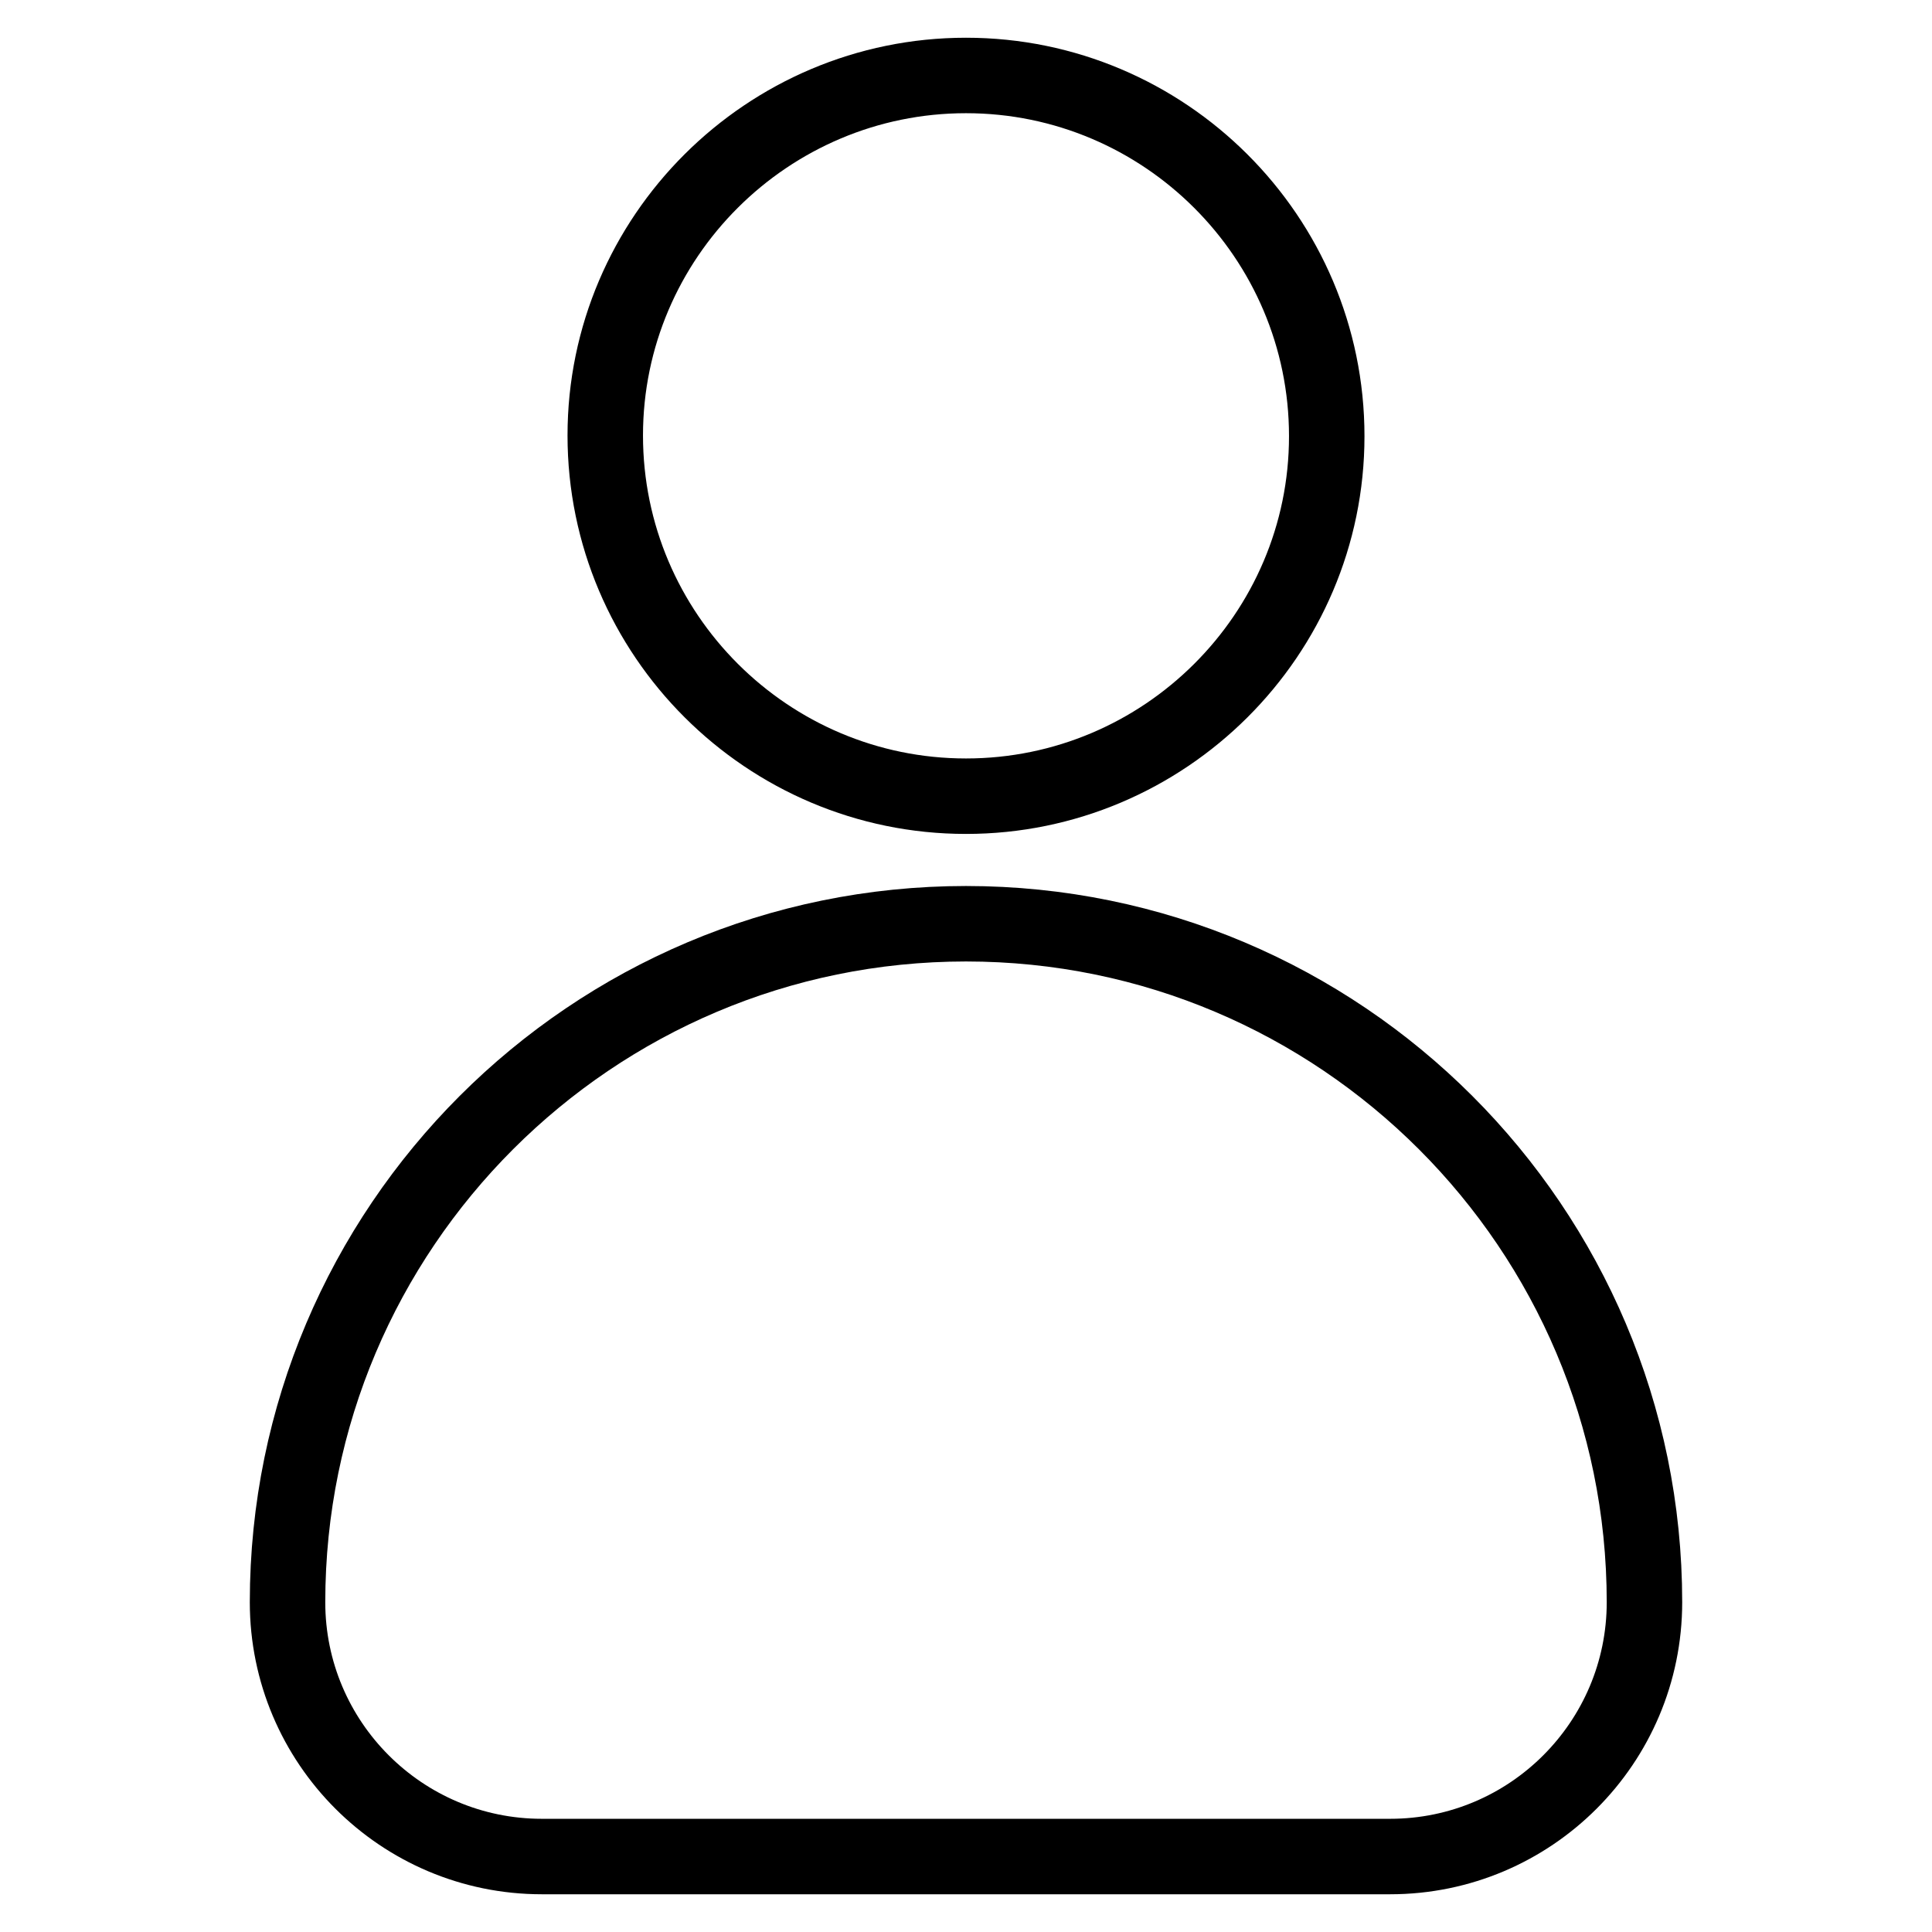
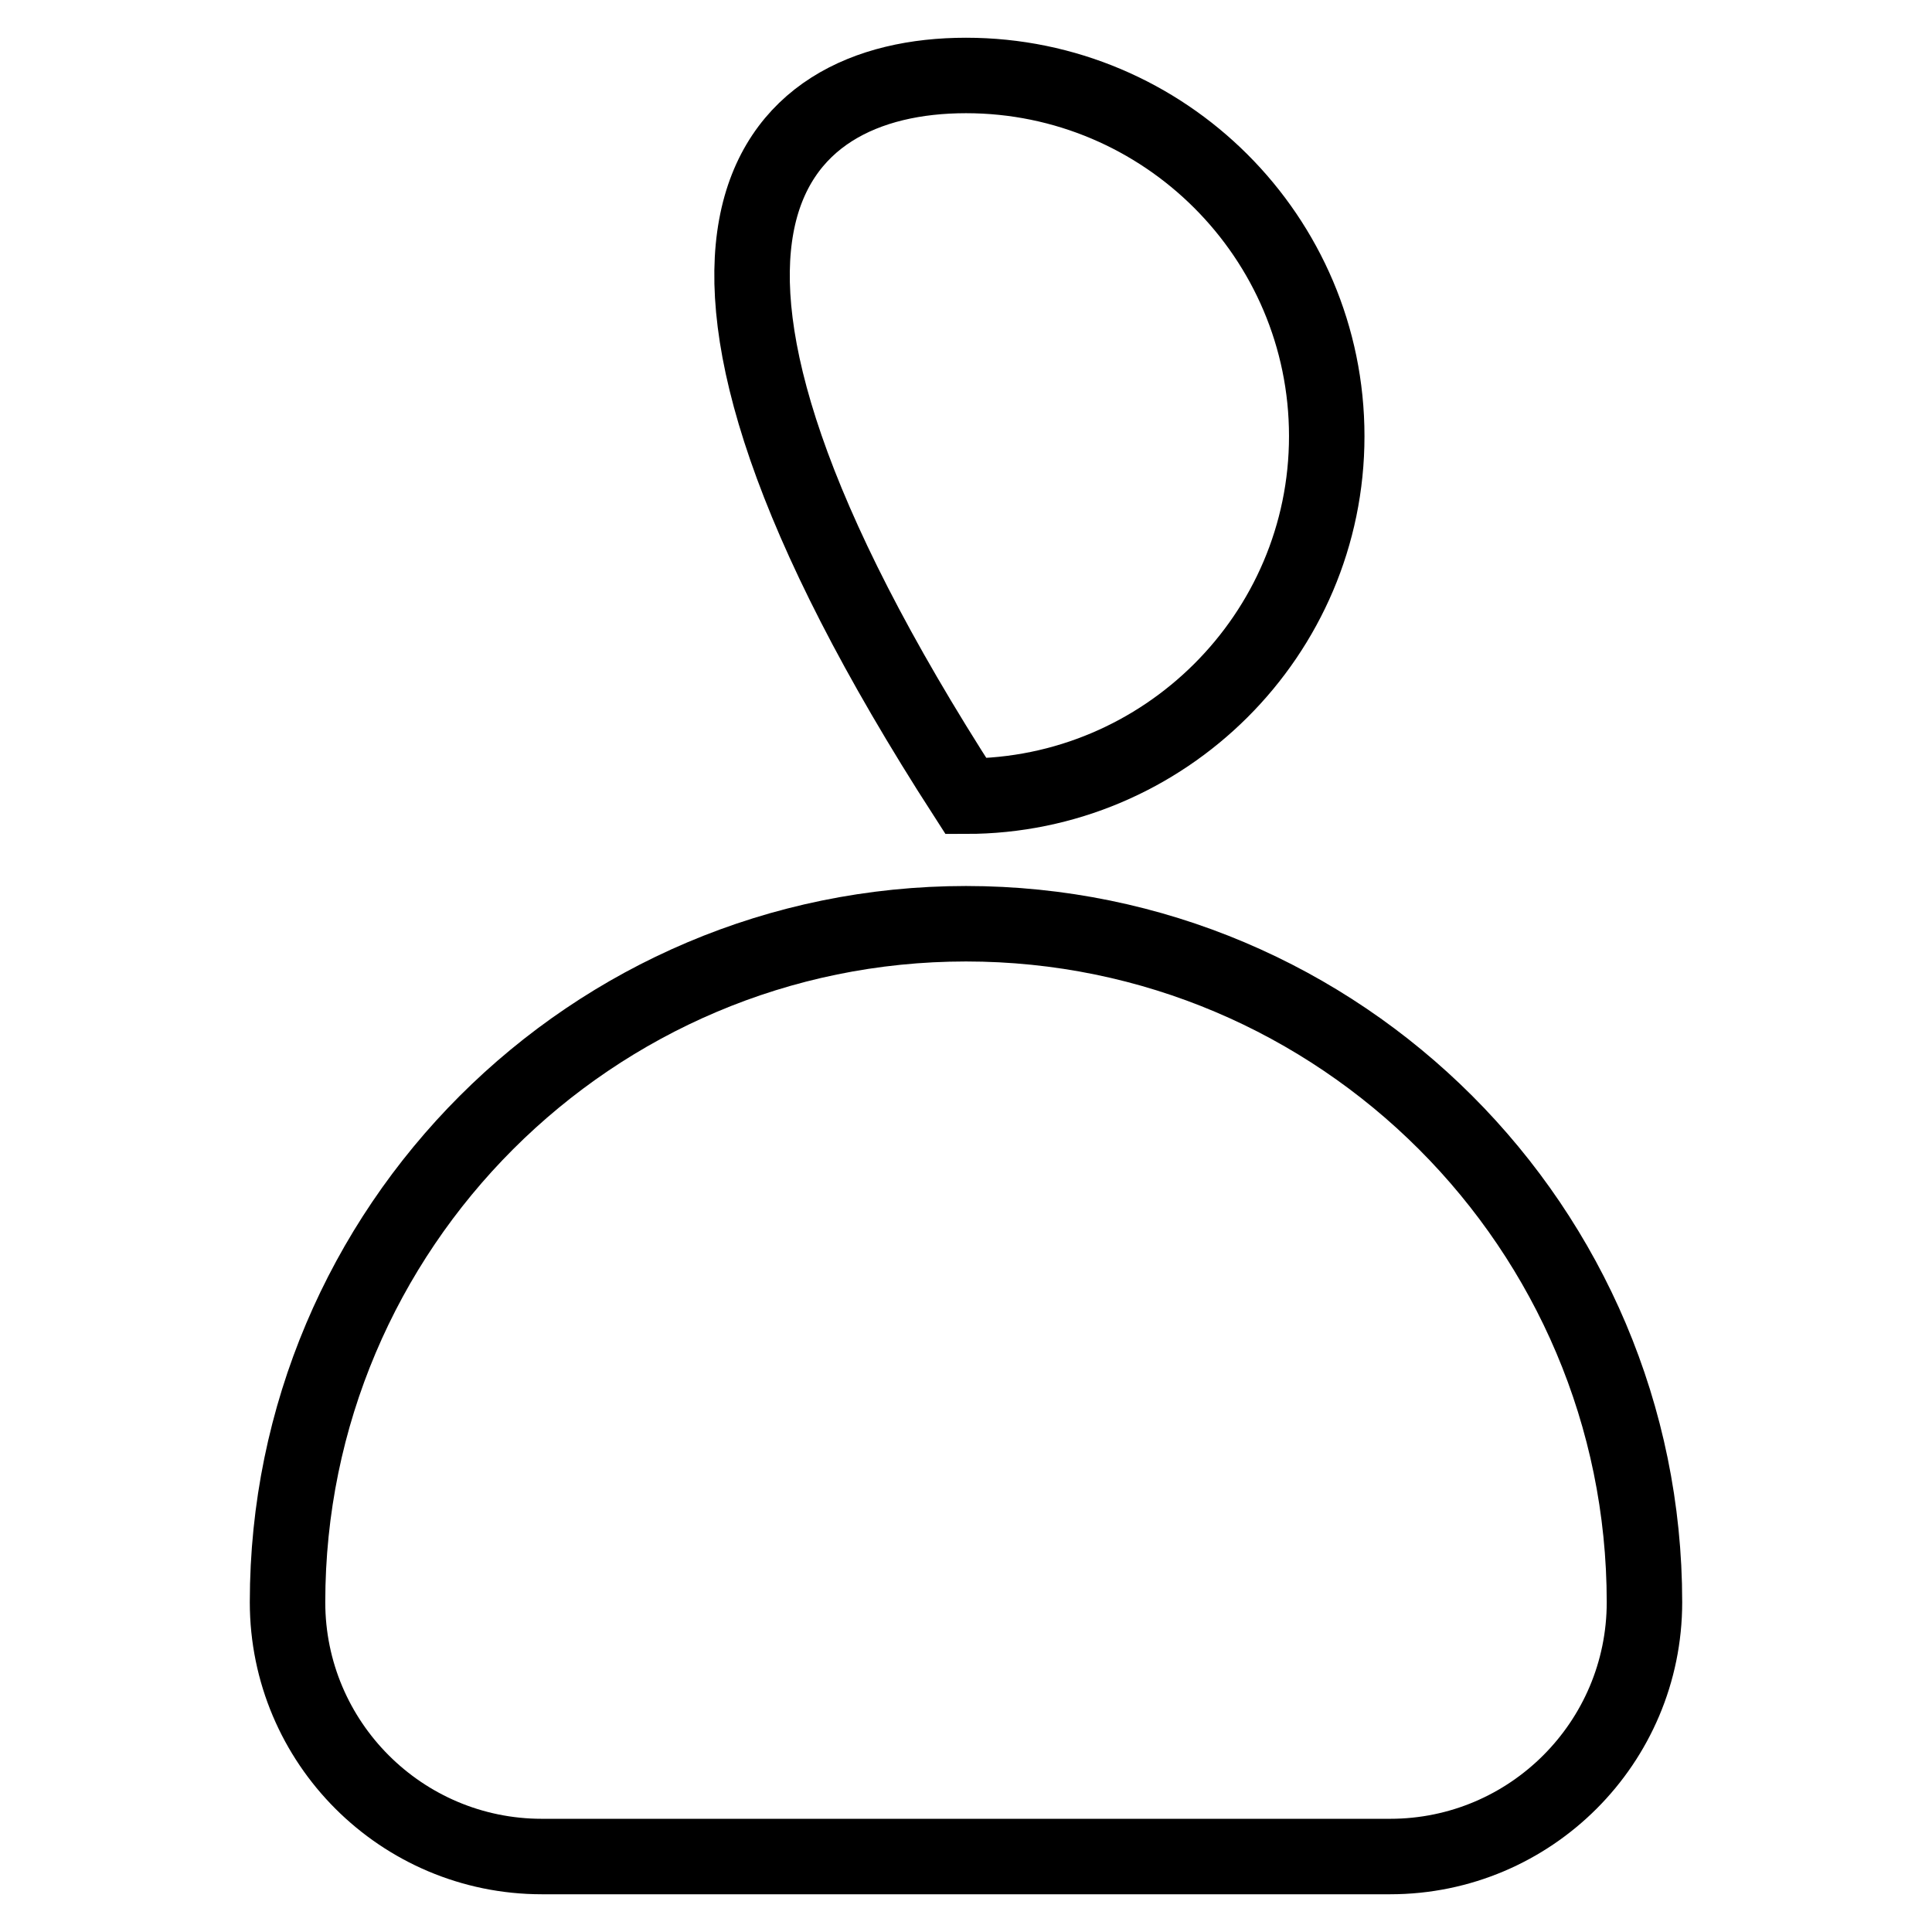
<svg xmlns="http://www.w3.org/2000/svg" version="1.1" x="0px" y="0px" viewBox="0 0 256 256" enable-background="new 0 0 256 256" xml:space="preserve">
  <g>
-     <path stroke-width="10" fill-opacity="0" stroke="#000000" d="M184.2,246H71.8c-18.6,0-33.7-15.1-33.7-33.7c0-49.6,40.3-89.9,89.9-89.9c49.6,0,89.9,40.3,89.9,89.9 C217.9,230.9,202.8,246,184.2,246z M128,105.5c-26.3,0-47.8-21.4-47.8-47.8C80.2,31.4,101.7,10,128,10c26.3,0,47.8,21.4,47.8,47.8 C175.8,84.1,154.3,105.5,128,105.5z" />
+     <path stroke-width="10" fill-opacity="0" stroke="#000000" d="M184.2,246H71.8c-18.6,0-33.7-15.1-33.7-33.7c0-49.6,40.3-89.9,89.9-89.9c49.6,0,89.9,40.3,89.9,89.9 C217.9,230.9,202.8,246,184.2,246z M128,105.5C80.2,31.4,101.7,10,128,10c26.3,0,47.8,21.4,47.8,47.8 C175.8,84.1,154.3,105.5,128,105.5z" />
  </g>
</svg>